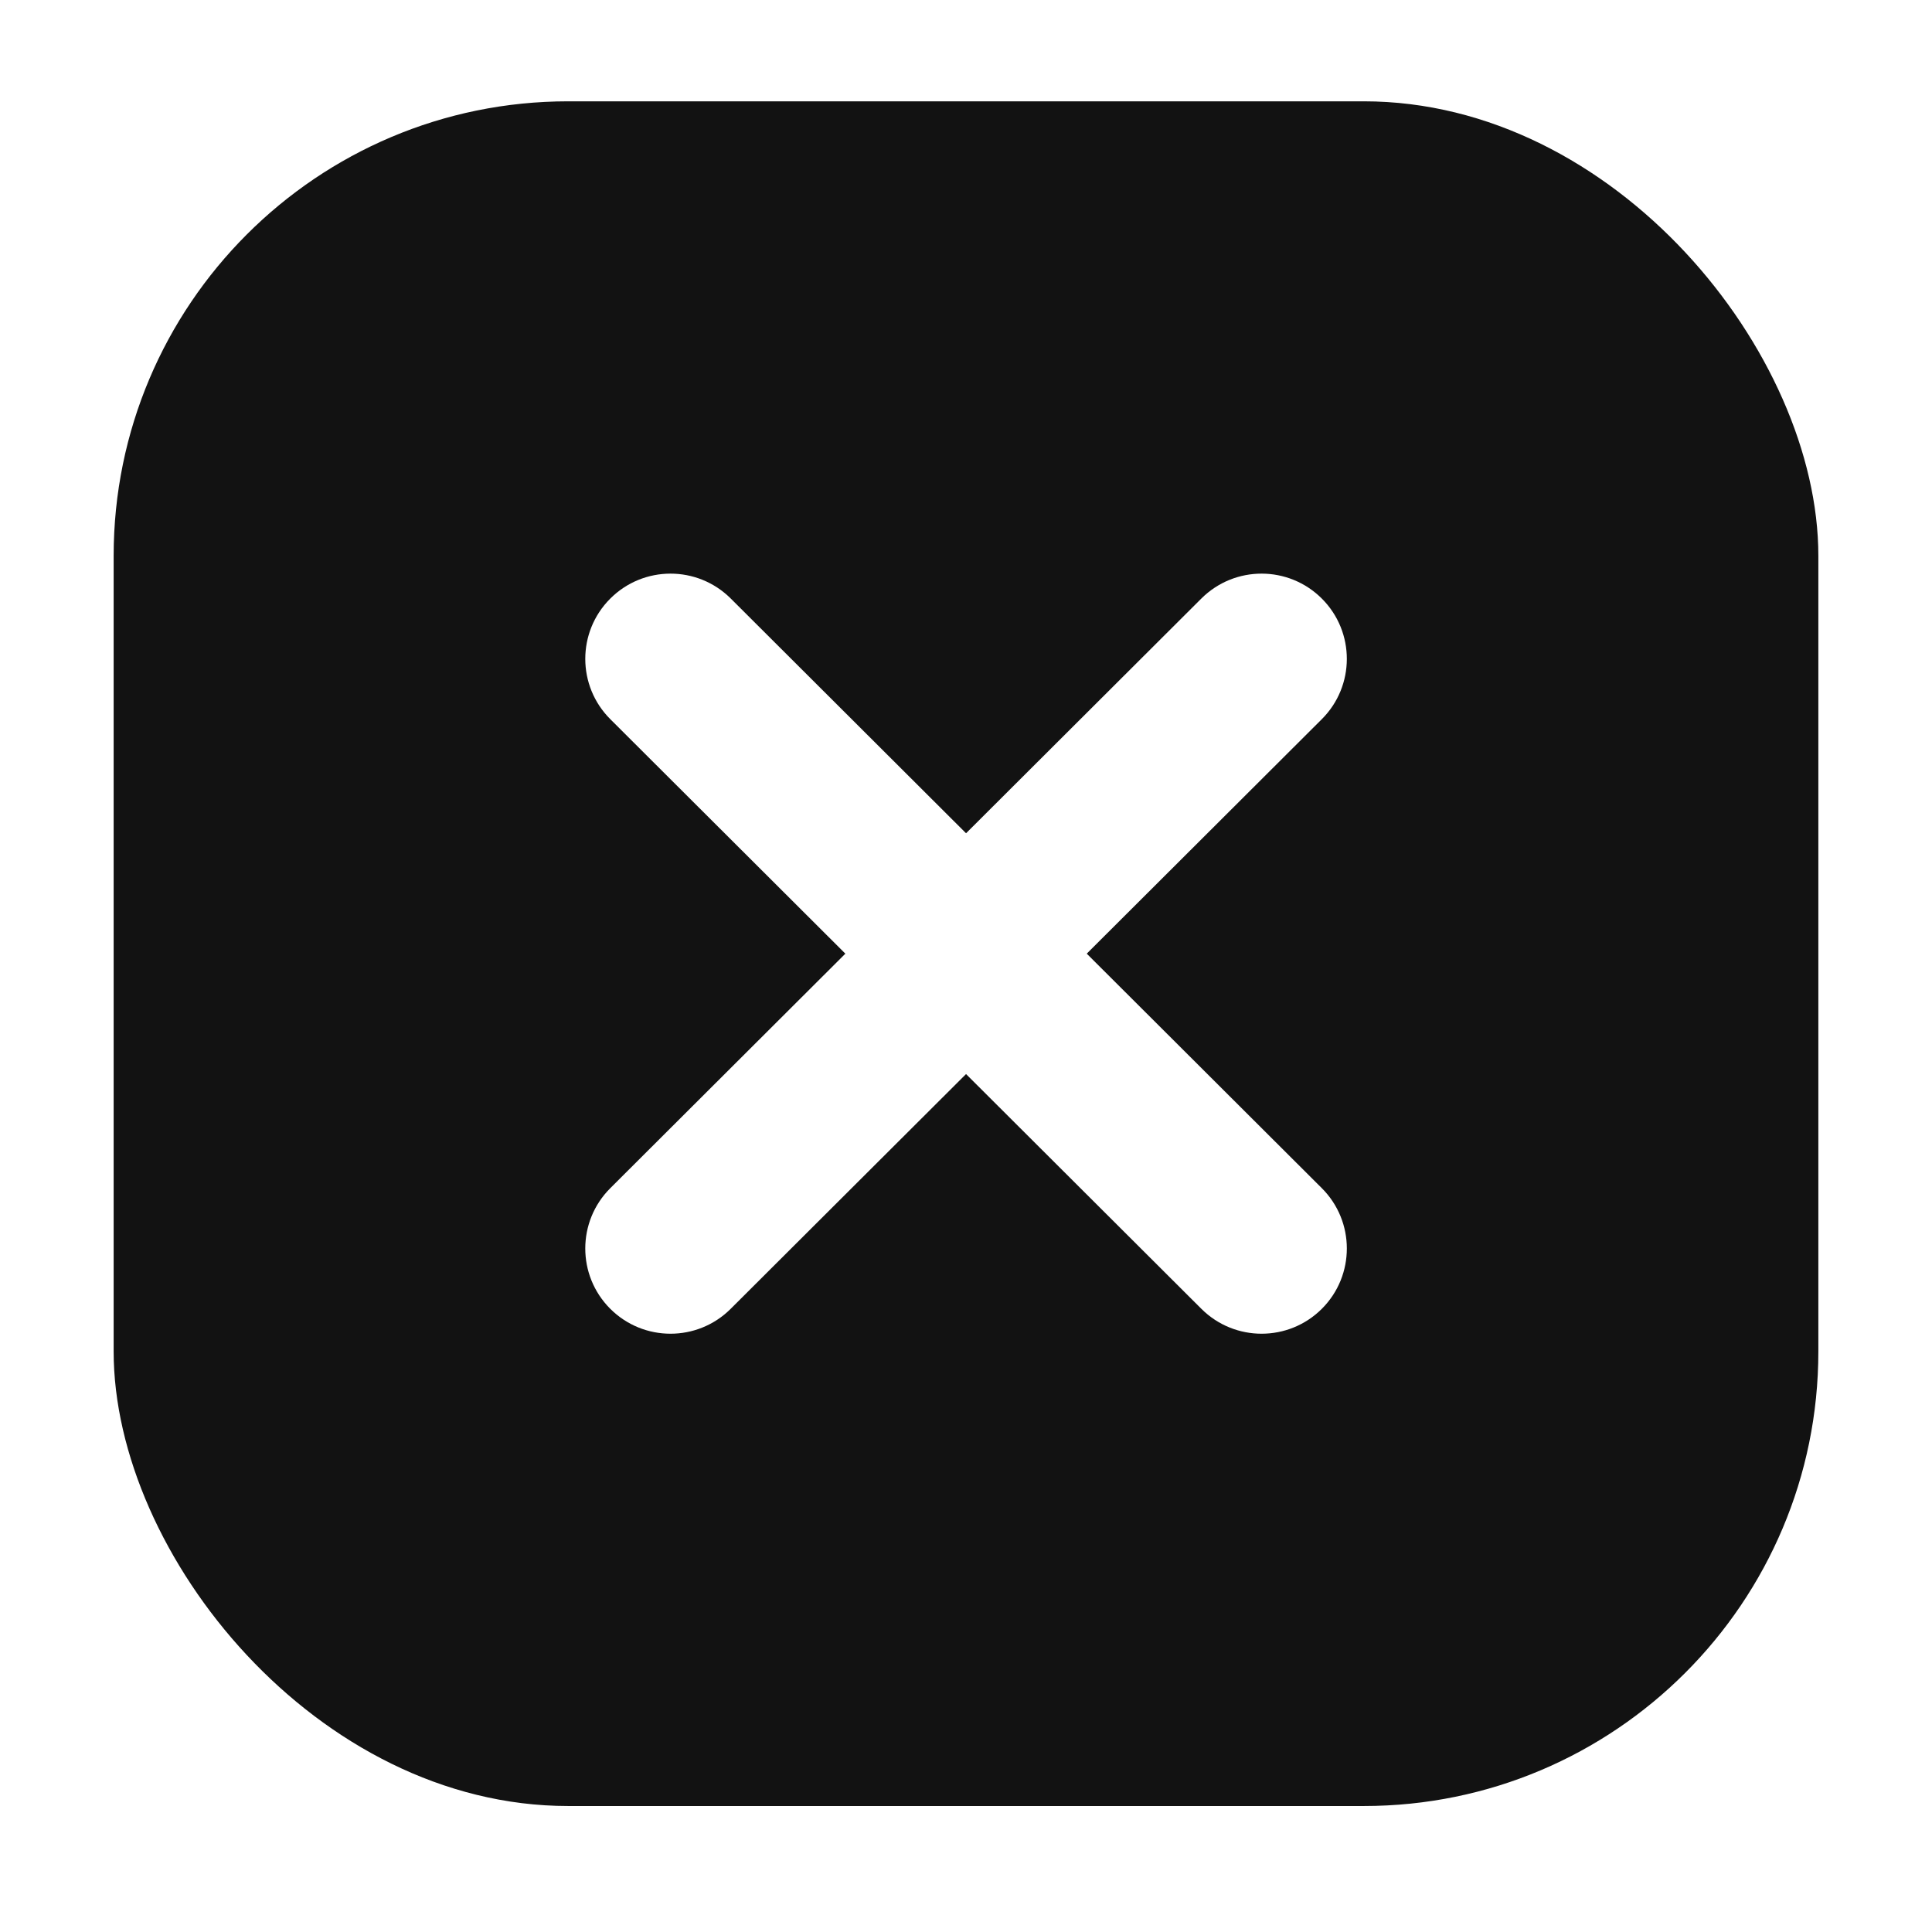
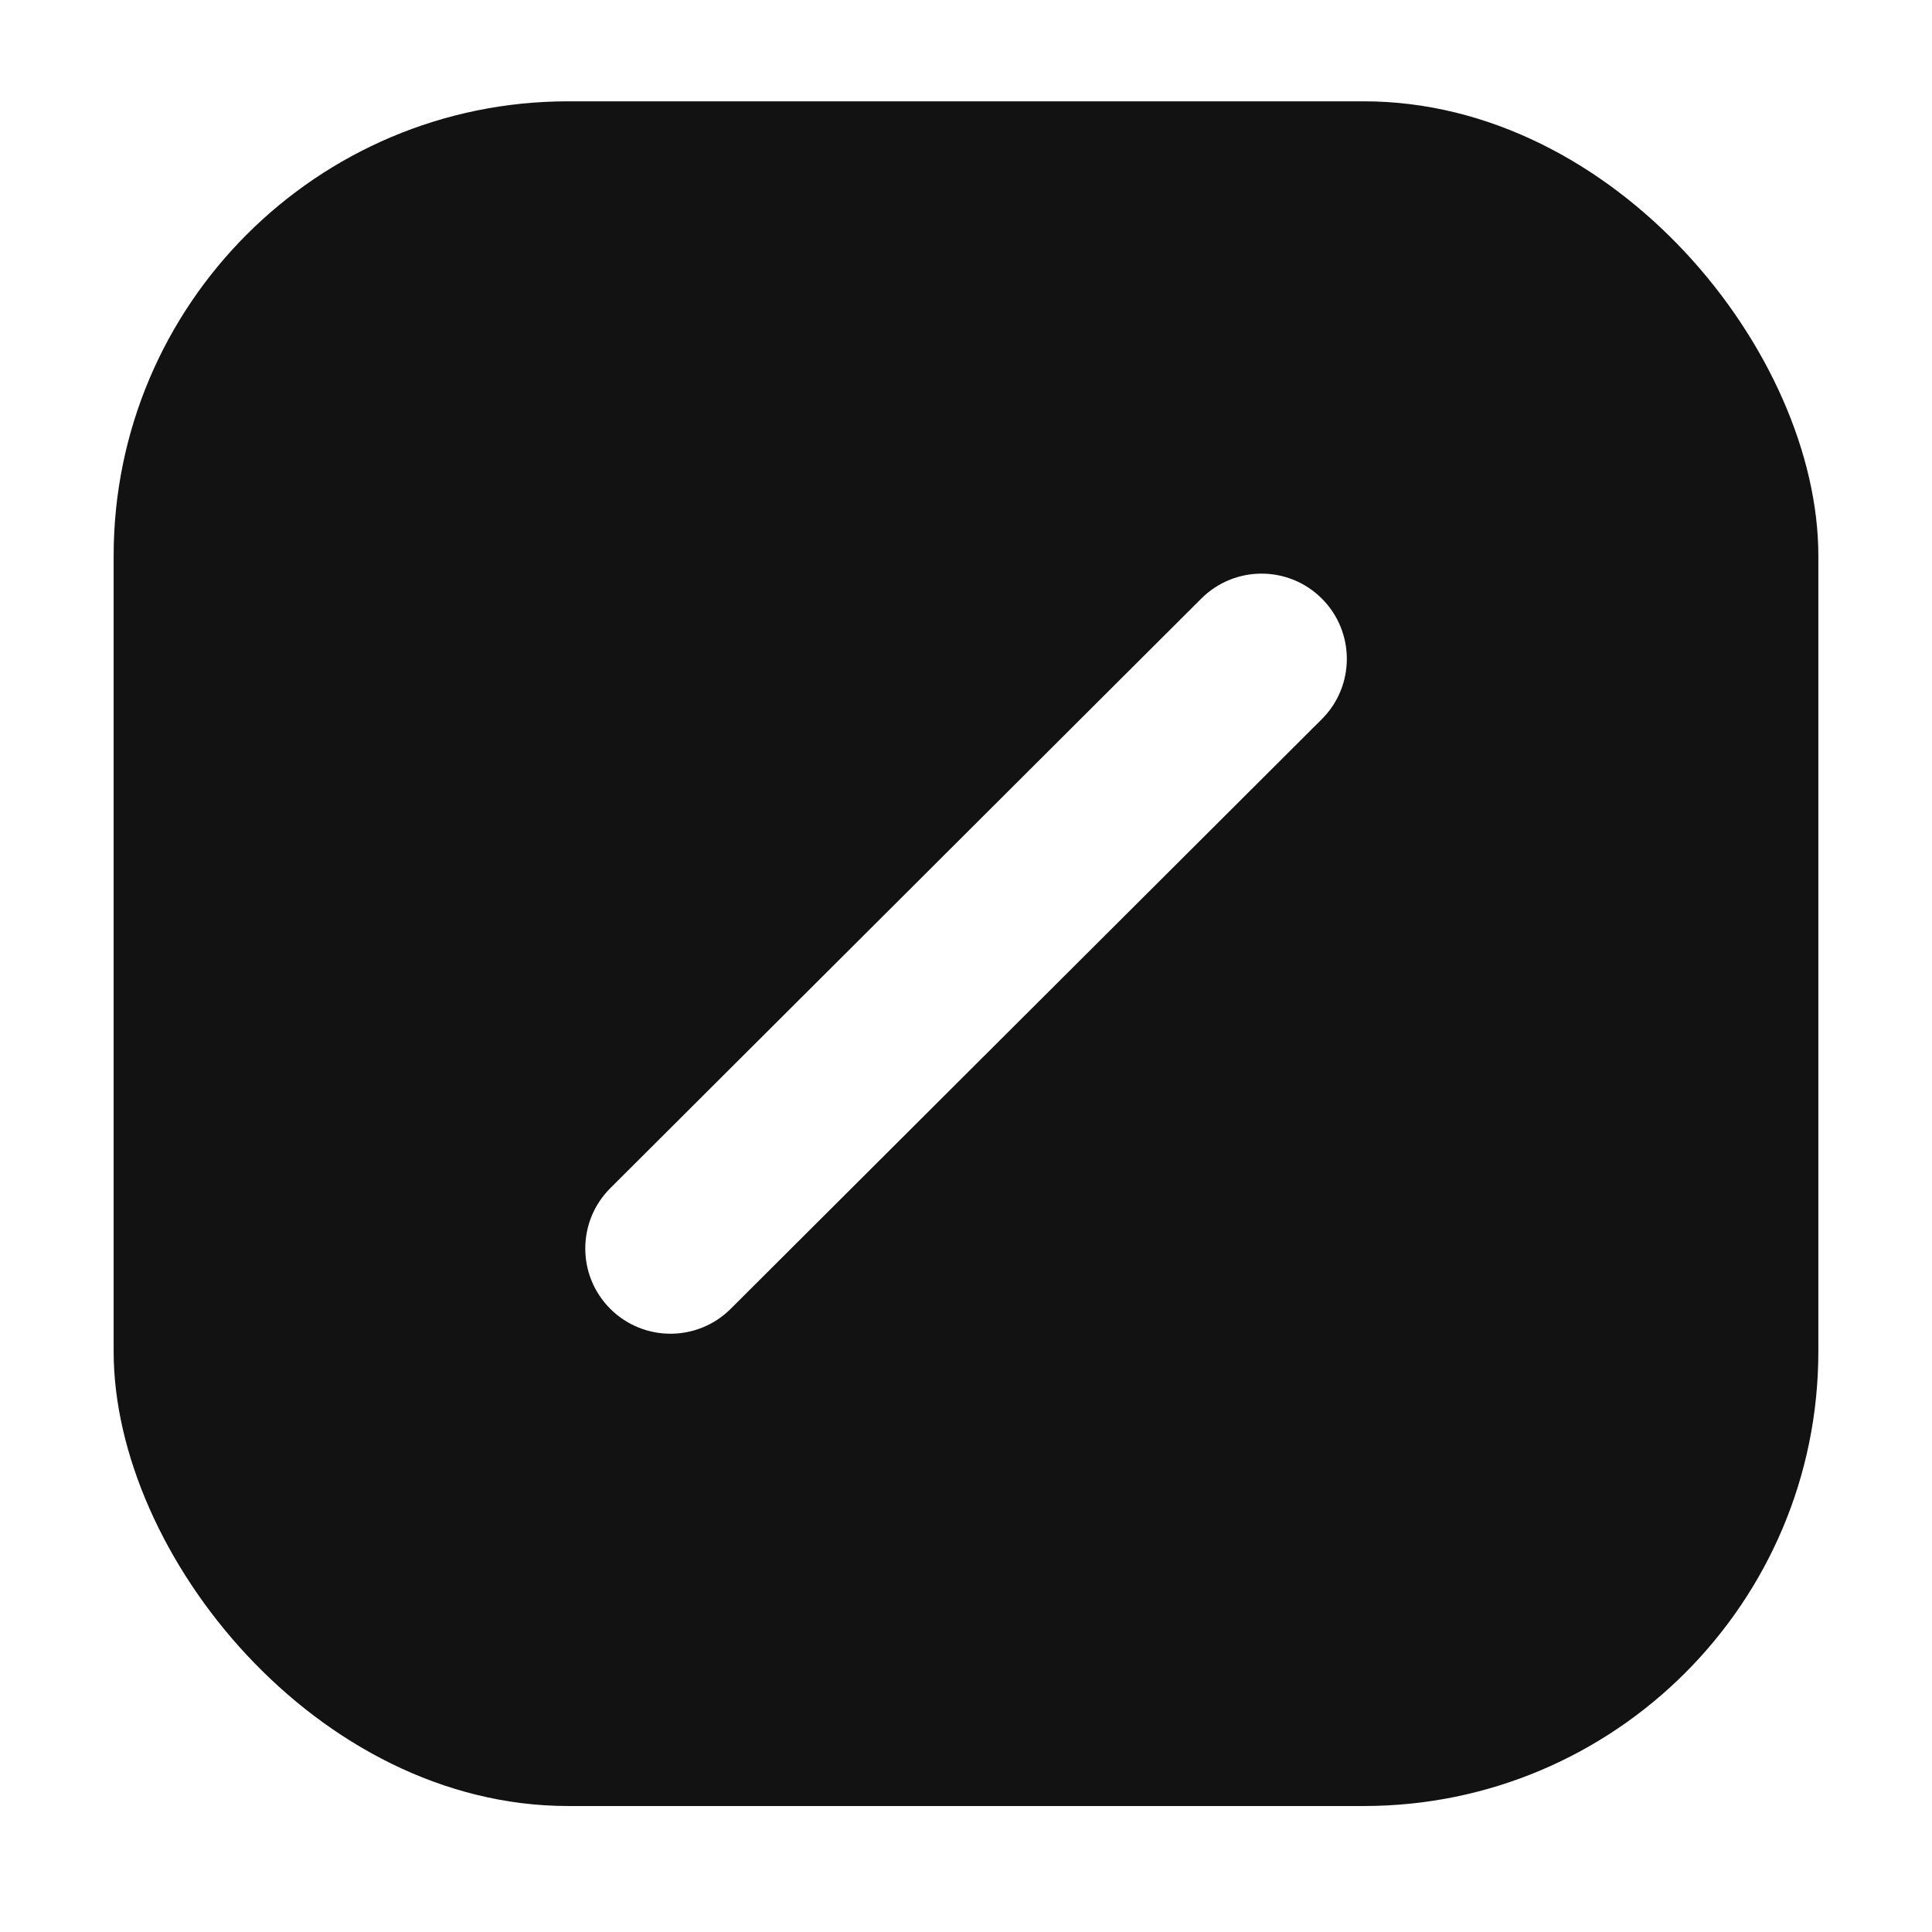
<svg xmlns="http://www.w3.org/2000/svg" width="34" height="34" viewBox="0 0 34 34" fill="none">
  <g filter="url(#filter0_d_597_475)">
    <rect x="2" y="1" width="30" height="30" rx="8" fill="#121212" />
    <path d="M23.264 9.753C23.849 10.339 23.848 11.289 23.261 11.874L12.858 22.251C12.272 22.835 11.323 22.834 10.738 22.248C10.153 21.662 10.154 20.712 10.74 20.127L21.142 9.75C21.729 9.165 22.679 9.166 23.264 9.753Z" fill="white" />
-     <path d="M10.738 9.753C10.153 10.339 10.154 11.289 10.741 11.874L21.143 22.251C21.73 22.835 22.679 22.834 23.264 22.248C23.849 21.662 23.848 20.712 23.262 20.127L12.86 9.75C12.273 9.165 11.323 9.166 10.738 9.753Z" fill="white" />
  </g>
  <defs>
    <filter id="filter0_d_597_475" x="0.435" y="0.217" width="33.13" height="33.13" filterUnits="userSpaceOnUse" color-interpolation-filters="sRGB">
      <feFlood flood-opacity="0" result="BackgroundImageFix" />
      <feColorMatrix in="SourceAlpha" type="matrix" values="0 0 0 0 0 0 0 0 0 0 0 0 0 0 0 0 0 0 127 0" result="hardAlpha" />
      <feOffset dy="0.783" />
      <feGaussianBlur stdDeviation="0.783" />
      <feComposite in2="hardAlpha" operator="out" />
      <feColorMatrix type="matrix" values="0 0 0 0 0.063 0 0 0 0 0.094 0 0 0 0 0.157 0 0 0 0.05 0" />
      <feBlend mode="normal" in2="BackgroundImageFix" result="effect1_dropShadow_597_475" />
      <feBlend mode="normal" in="SourceGraphic" in2="effect1_dropShadow_597_475" result="shape" />
    </filter>
  </defs>
</svg>